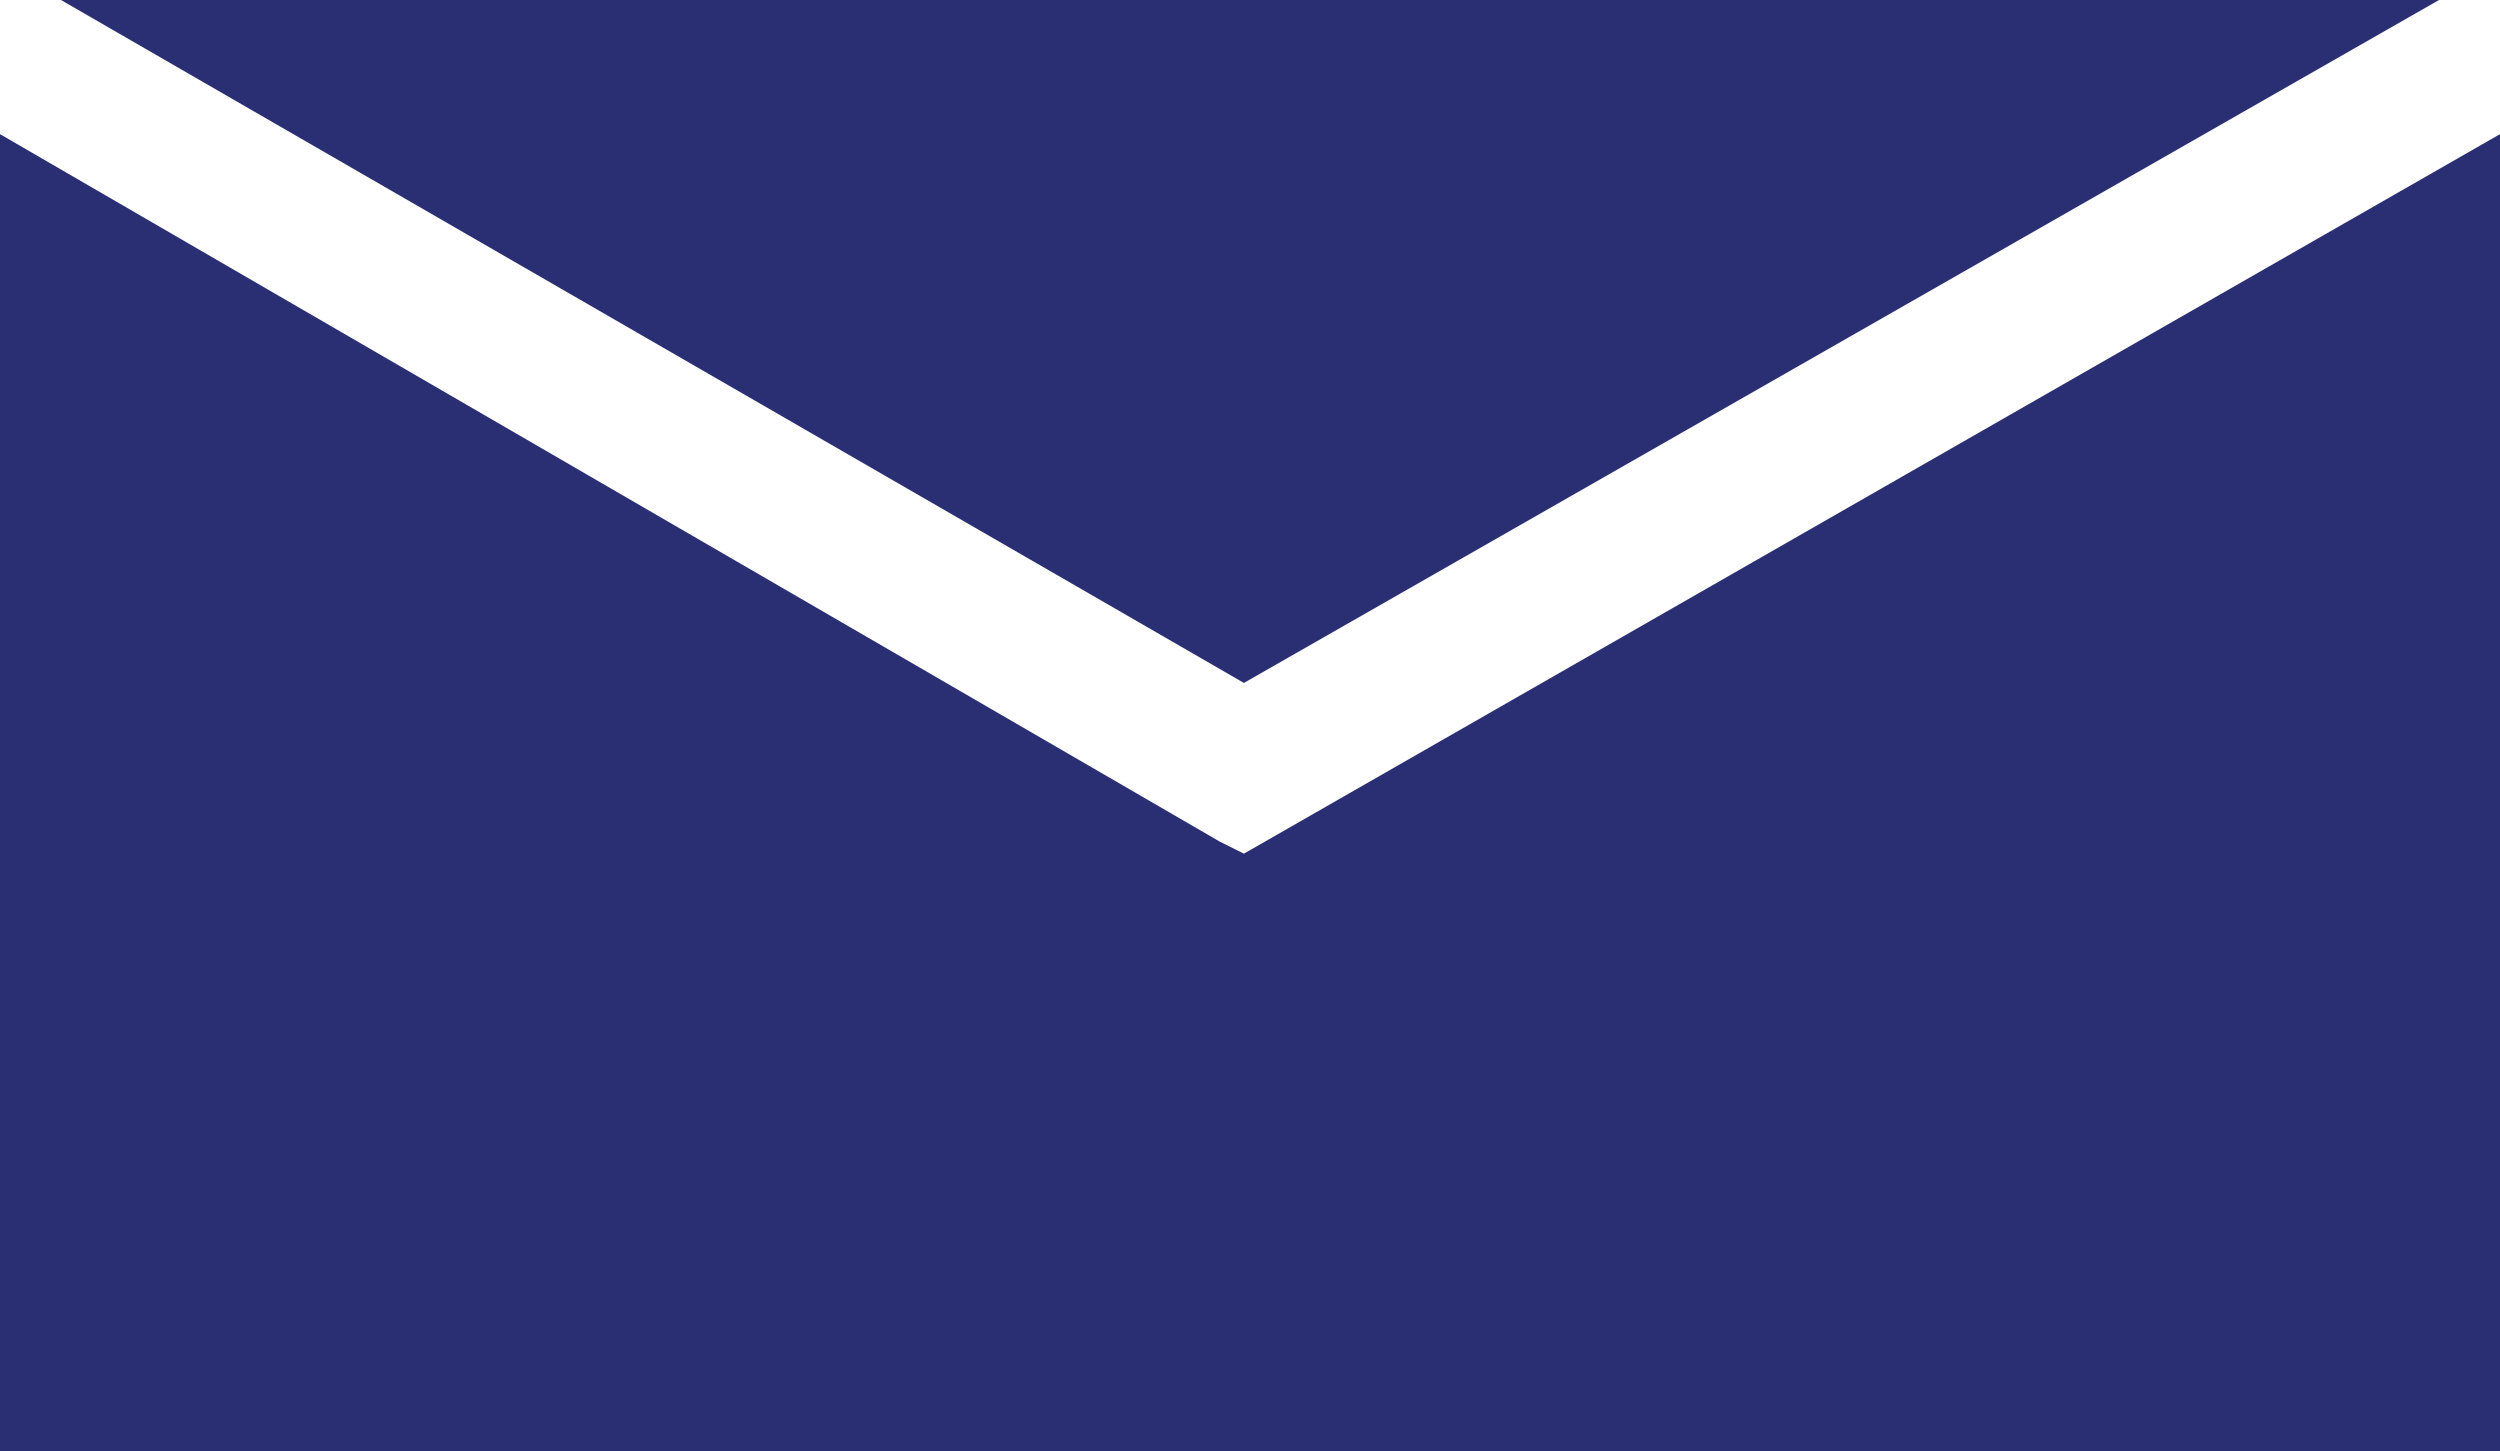
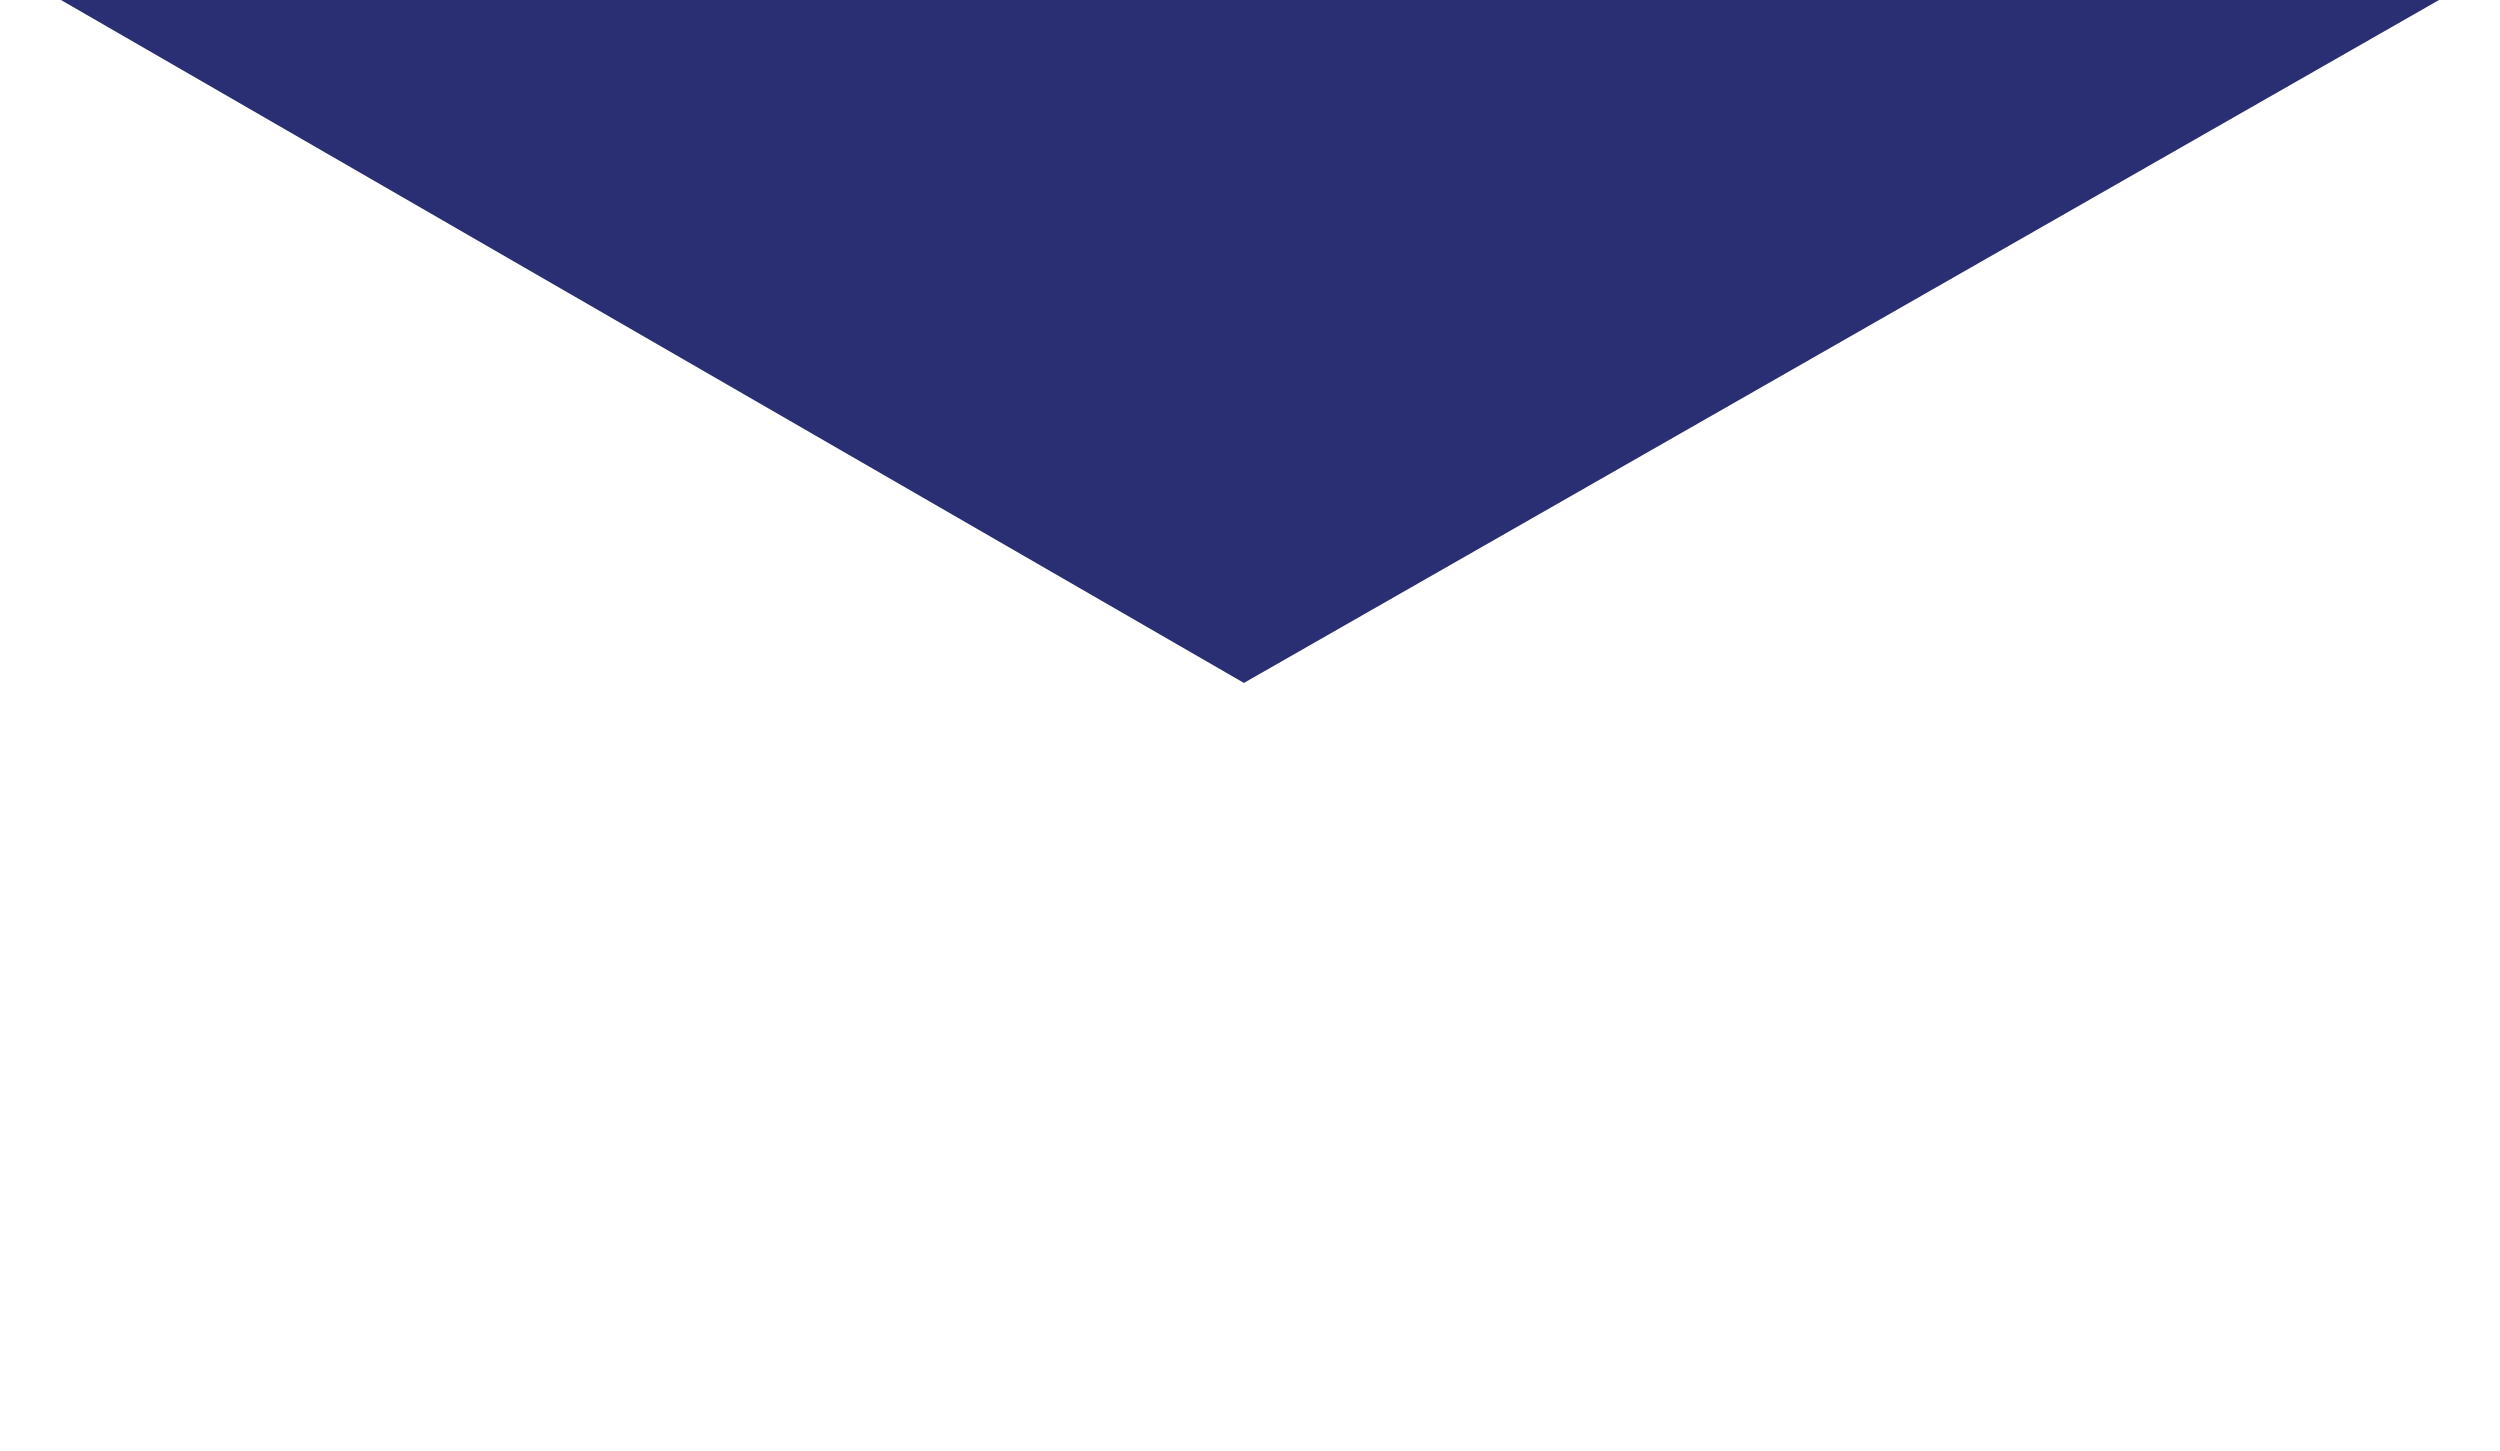
<svg xmlns="http://www.w3.org/2000/svg" version="1.1" id="Layer_1" x="0px" y="0px" viewBox="0 0 20.5 11.9" style="enable-background:new 0 0 20.5 11.9;" xml:space="preserve">
  <style type="text/css">
	.st0{fill:#2A2E73;}
</style>
  <polygon class="st0" points="20,0 0.5,0 10.2,5.6 " />
-   <polygon class="st0" points="10.2,7 10,6.9 0,1.1 0,11.9 20.5,11.9 20.5,1.1 " />
</svg>